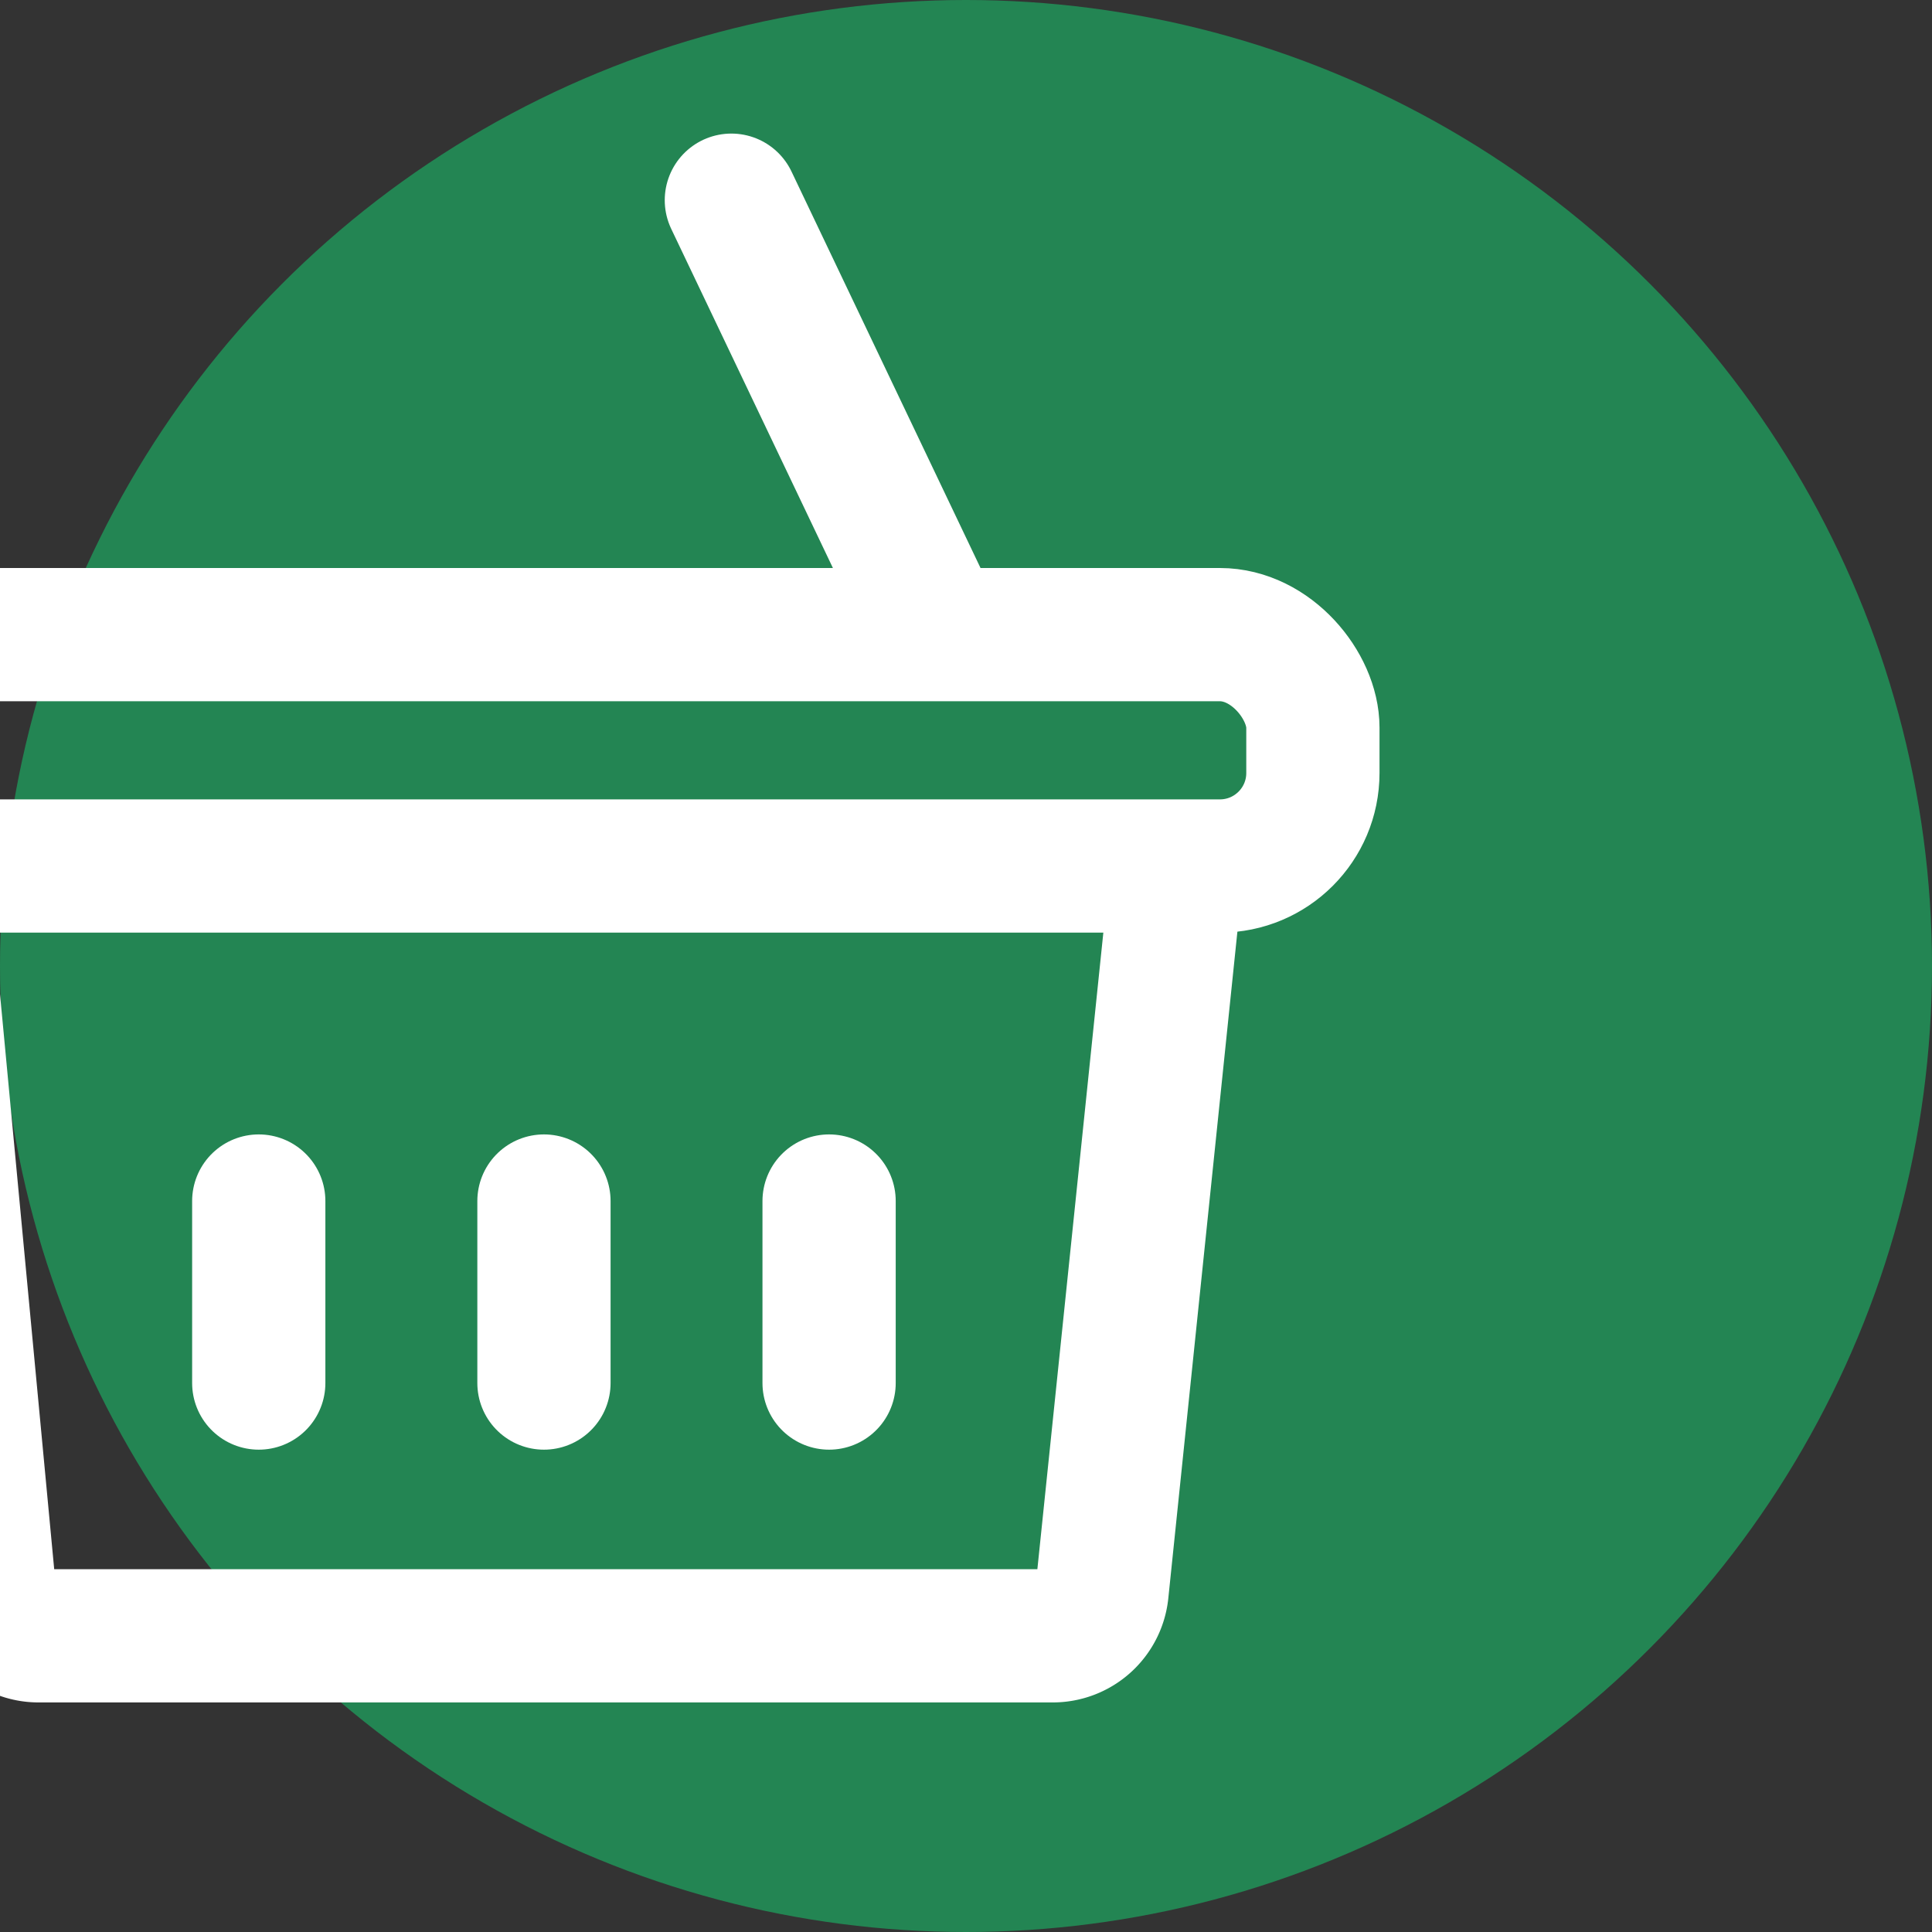
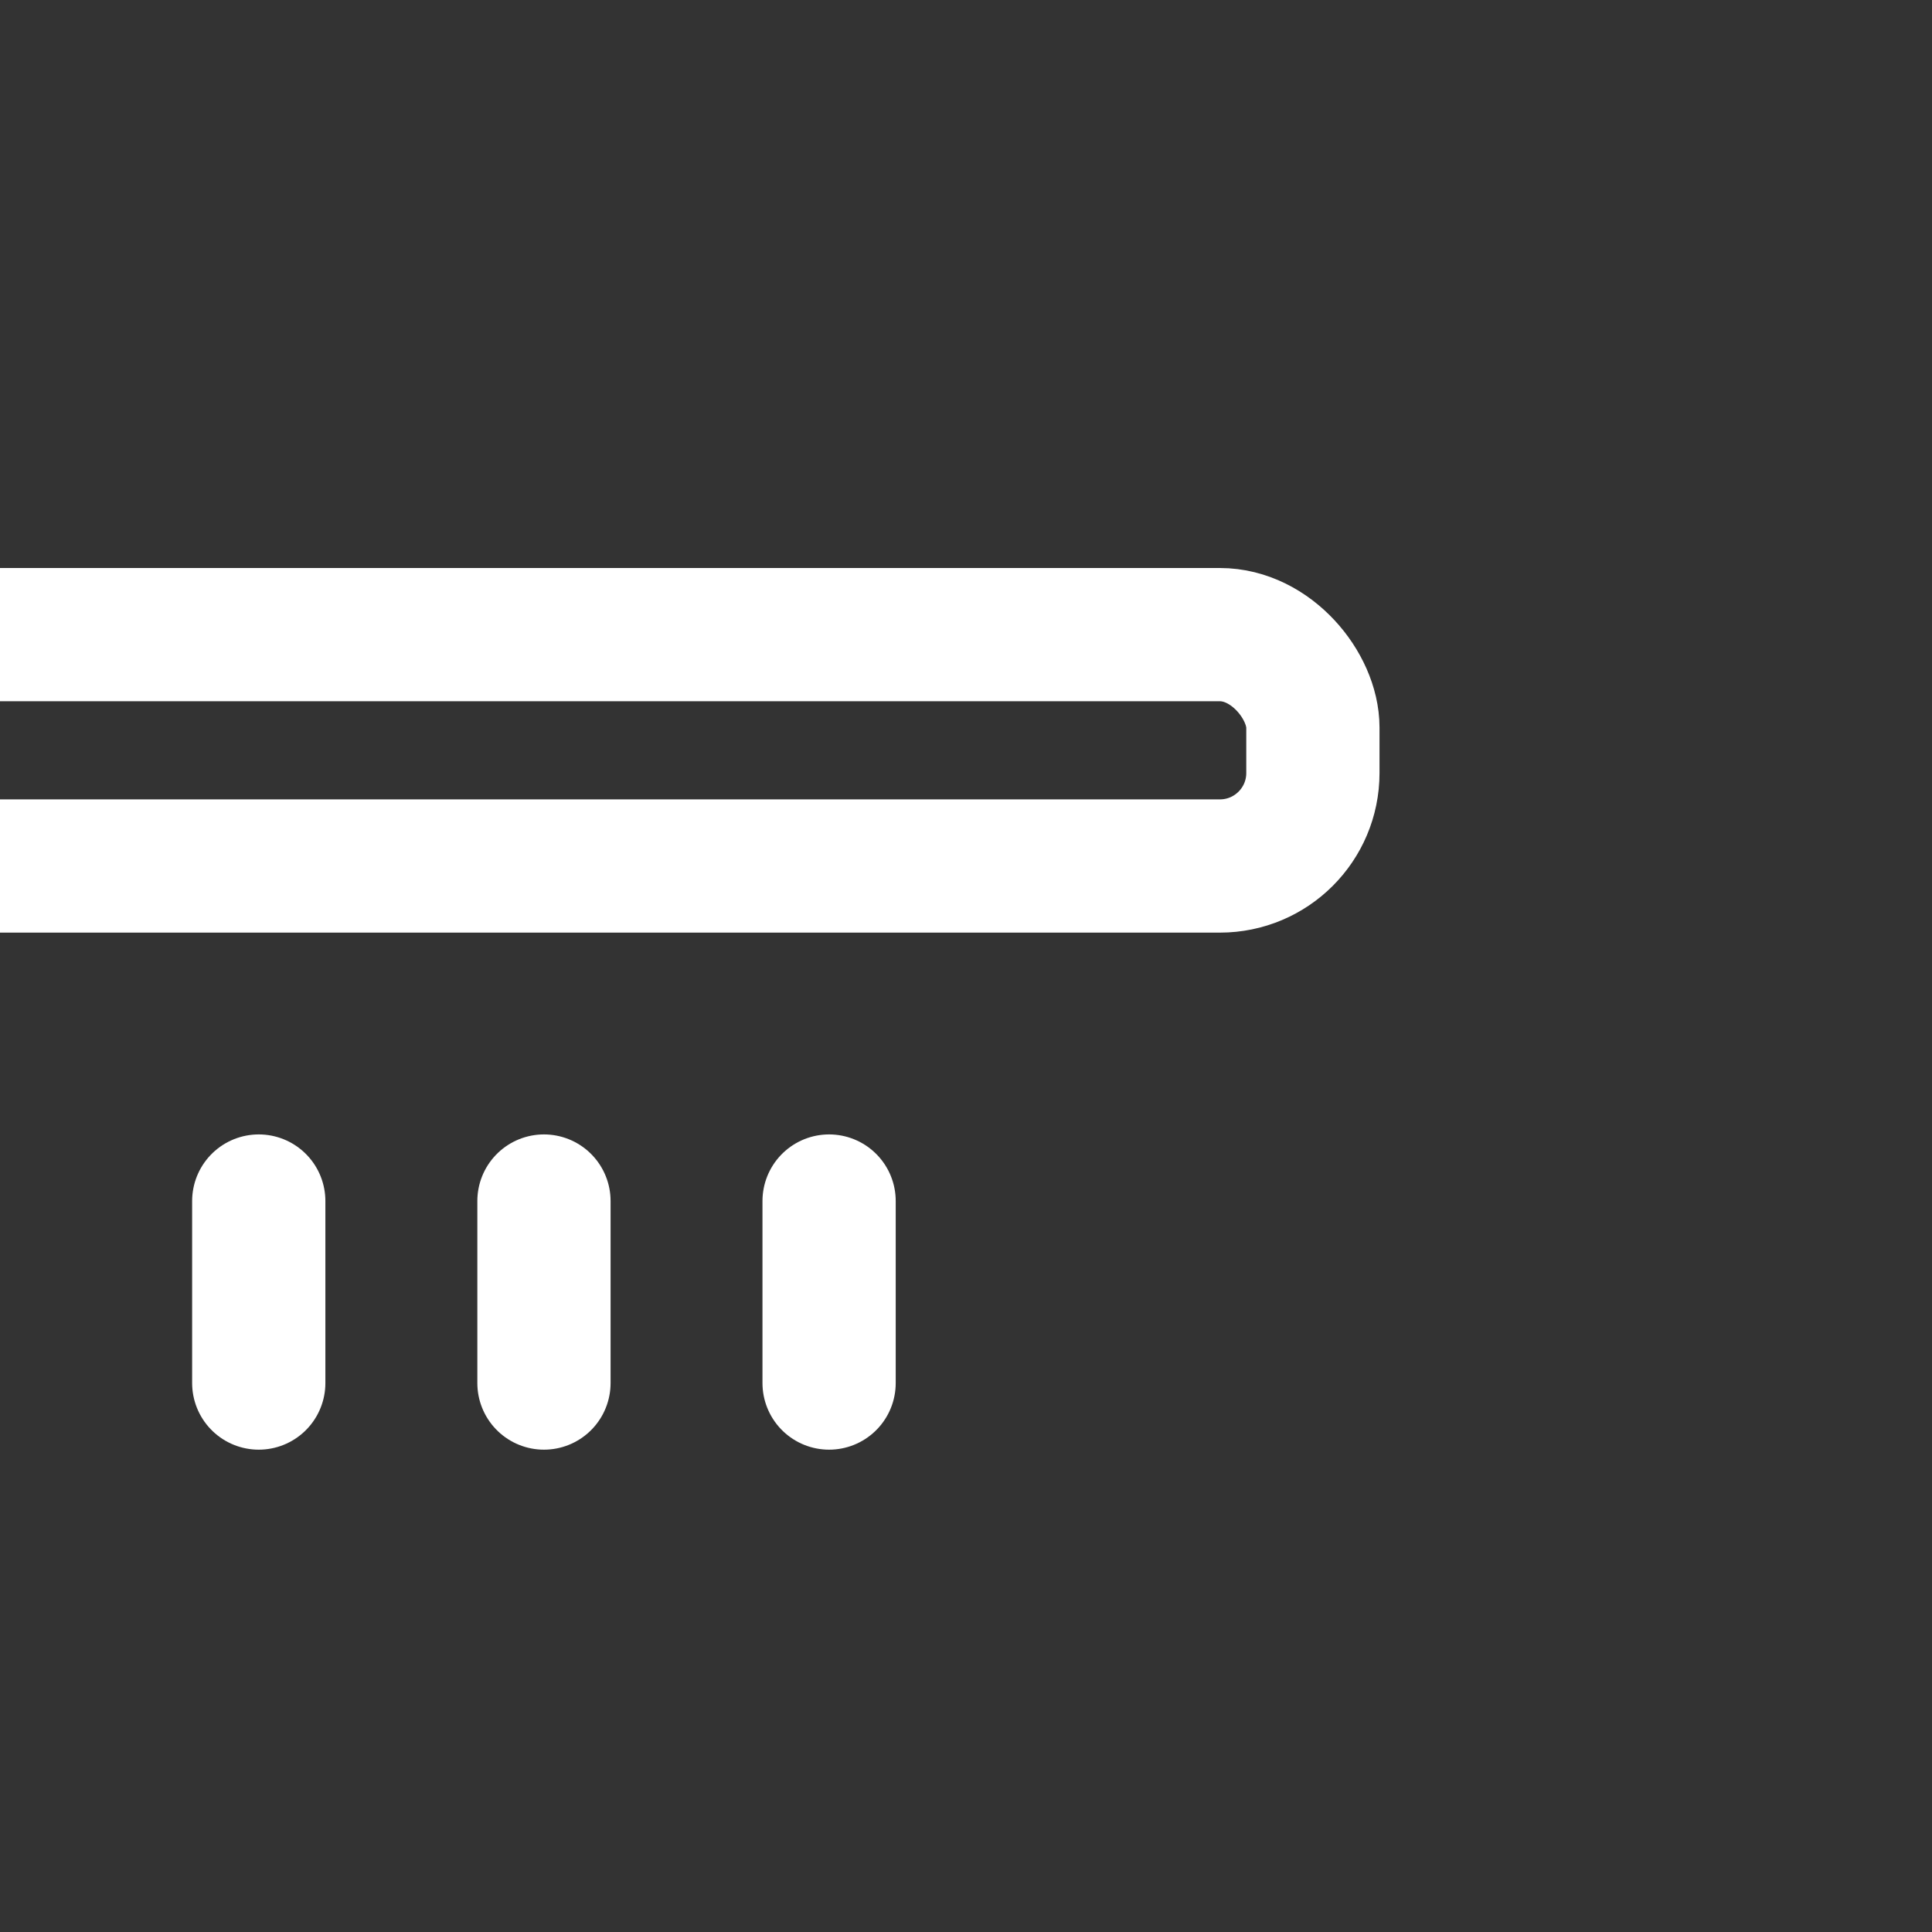
<svg xmlns="http://www.w3.org/2000/svg" width="29" height="29" viewBox="3.948 0 29 29">
  <rect x="3.948" y="0" width="29" height="29" fill="#333333" stroke="none" />
  <g transform="translate(-216.052 -30)">
-     <circle cx="14.5" cy="14.5" r="14.5" transform="translate(220 30)" fill="rgba(35,133,83,1)" />
    <g transform="translate(-1281.214 15.777)">
      <rect width="22.655" height="3.473" rx="1.396" transform="translate(1498.266 23.749)" fill="none" stroke="rgba(255,255,255,1)" stroke-miterlimit="10" stroke-width="2" />
-       <path d="M2.477,11.5l.965,10.239a.741.741,0,0,0,.726.683H19.419a.743.743,0,0,0,.727-.675L21.208,11.5" transform="translate(1497.611 16.355)" fill="none" stroke="rgba(255,255,255,1)" stroke-miterlimit="10" stroke-width="2" />
      <g transform="translate(1503.732 17.228)">
-         <line x2="2.924" y2="6.133" transform="translate(8.46)" fill="none" stroke="rgba(255,255,255,1)" stroke-linecap="round" stroke-miterlimit="10" stroke-width="2" />
-       </g>
+         </g>
      <g transform="translate(1505.098 32.251)">
        <line y2="2.732" fill="none" stroke="rgba(255,255,255,1)" stroke-linecap="round" stroke-miterlimit="10" stroke-width="2" />
        <line y2="2.732" transform="translate(4.281)" fill="none" stroke="rgba(255,255,255,1)" stroke-linecap="round" stroke-miterlimit="10" stroke-width="2" />
        <line y2="2.732" transform="translate(8.561)" fill="none" stroke="rgba(255,255,255,1)" stroke-linecap="round" stroke-miterlimit="10" stroke-width="2" />
      </g>
    </g>
  </g>
</svg>